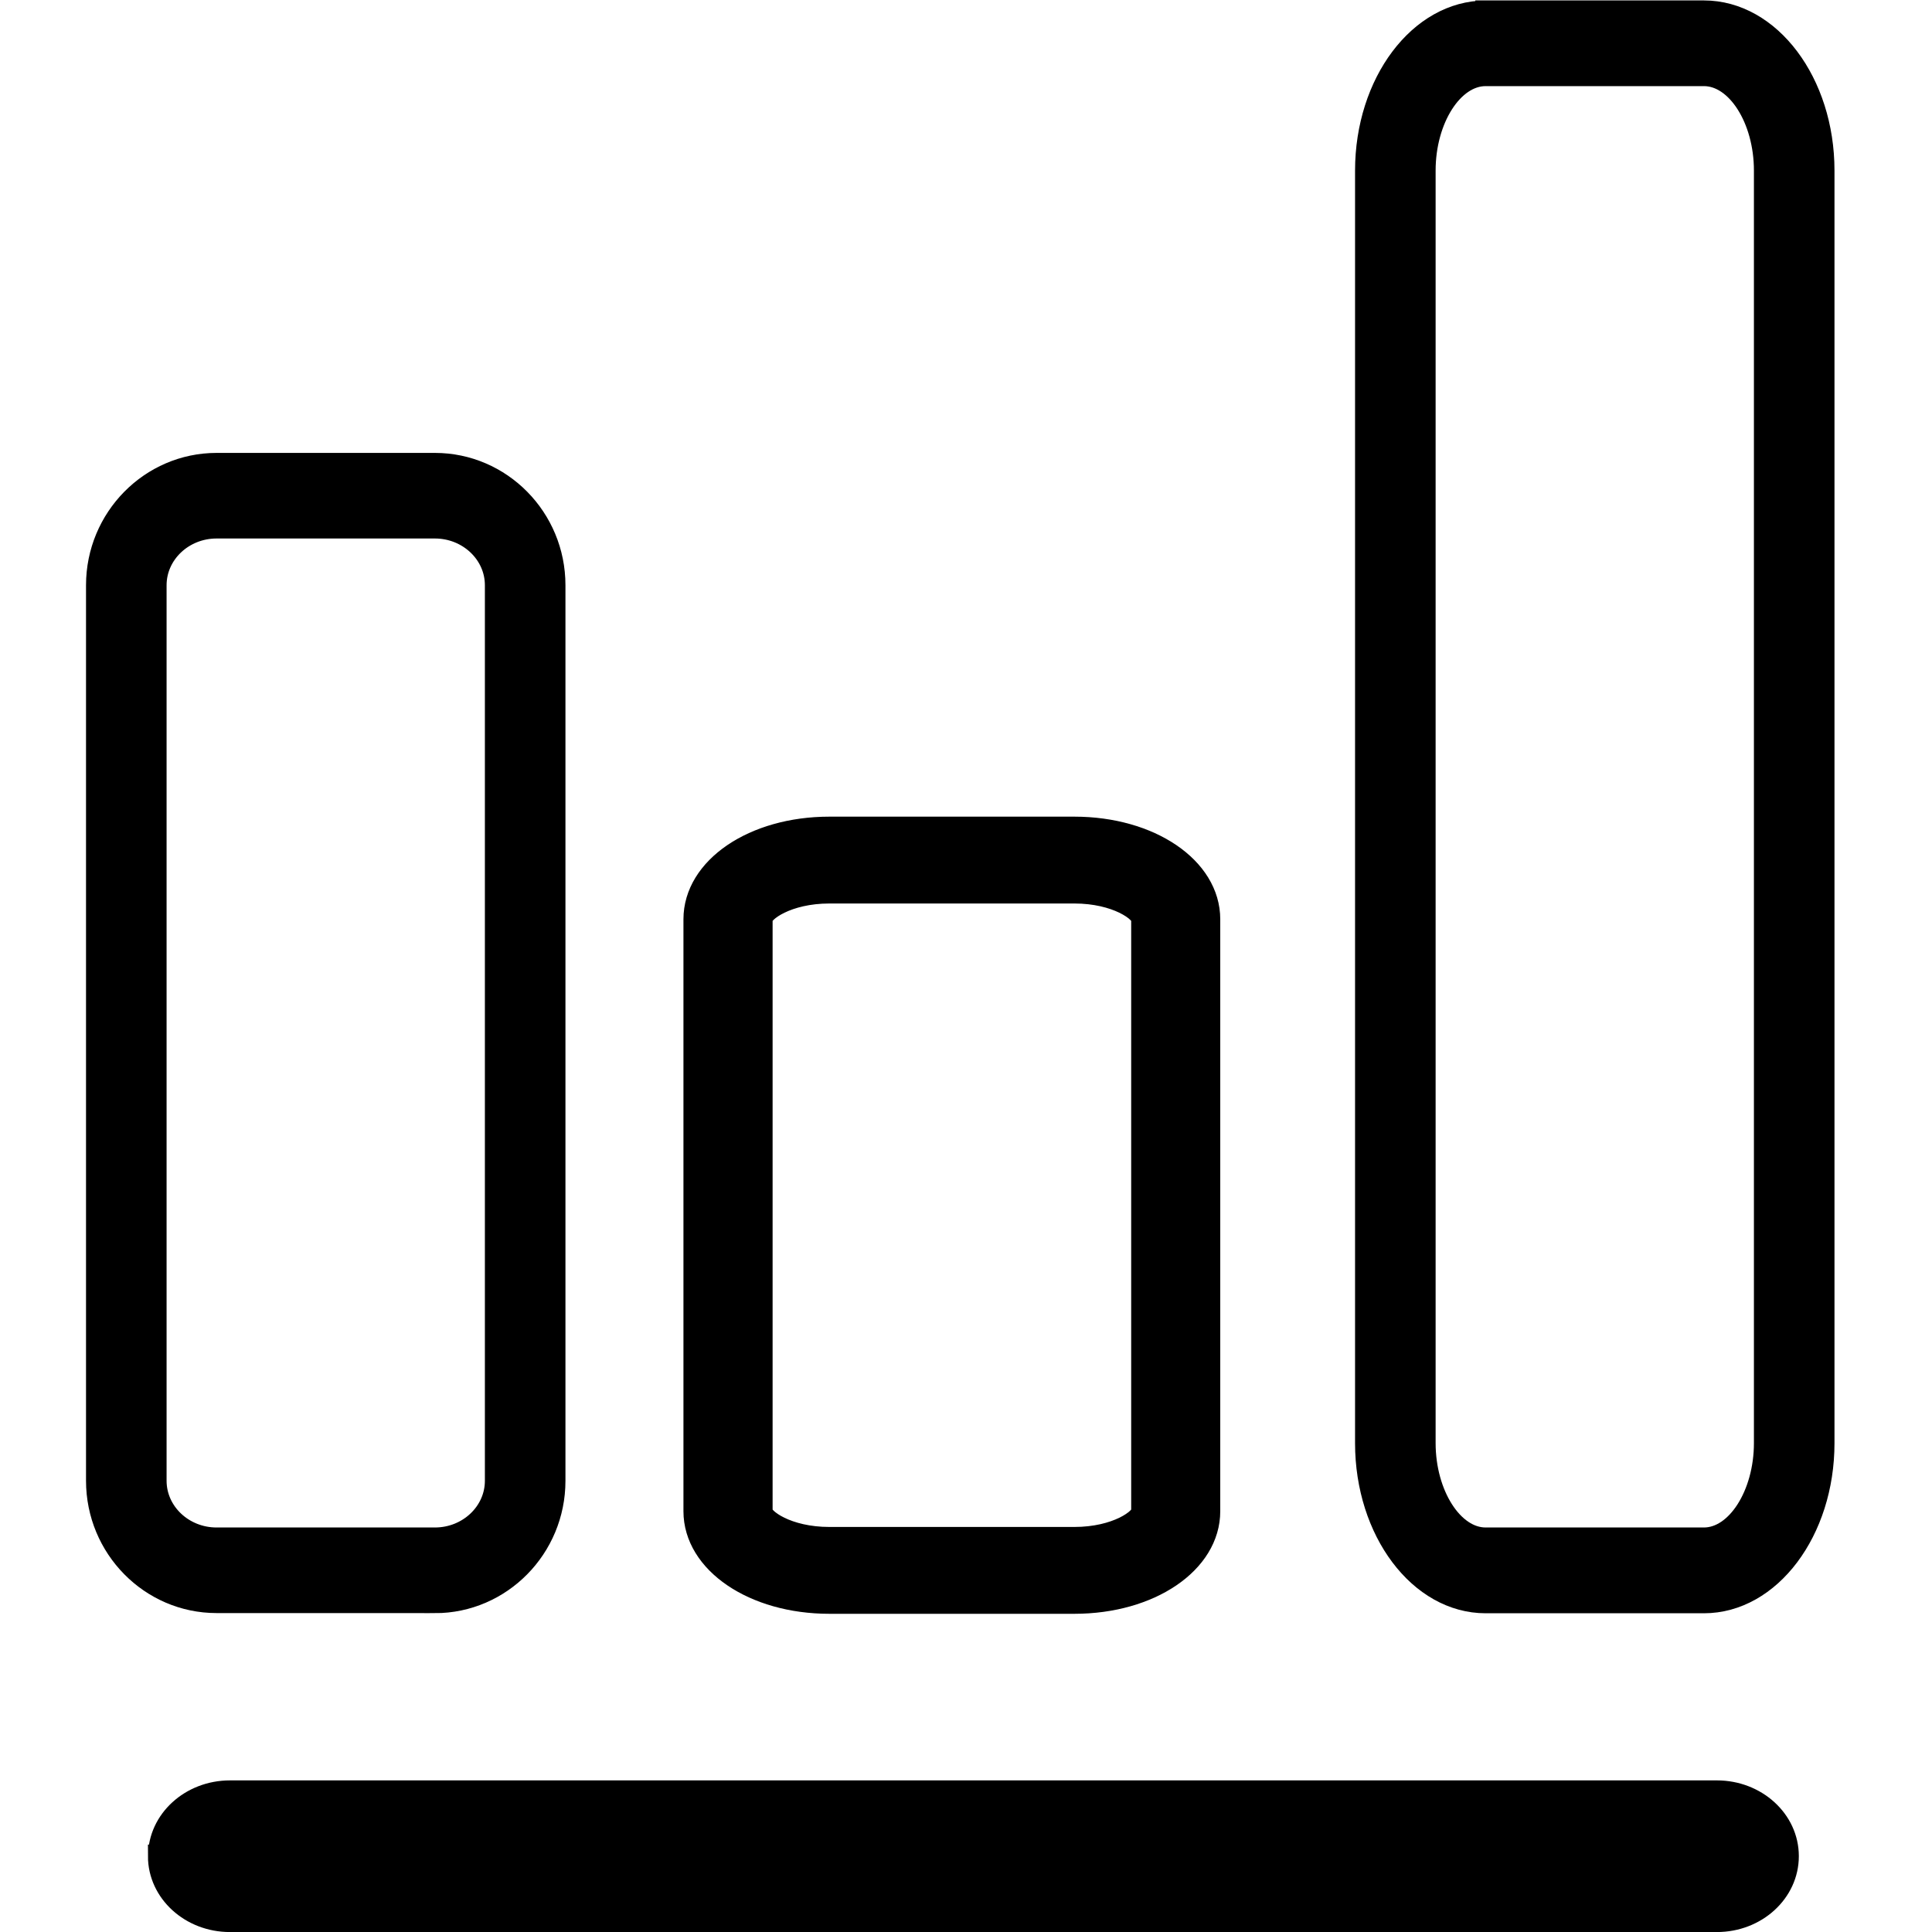
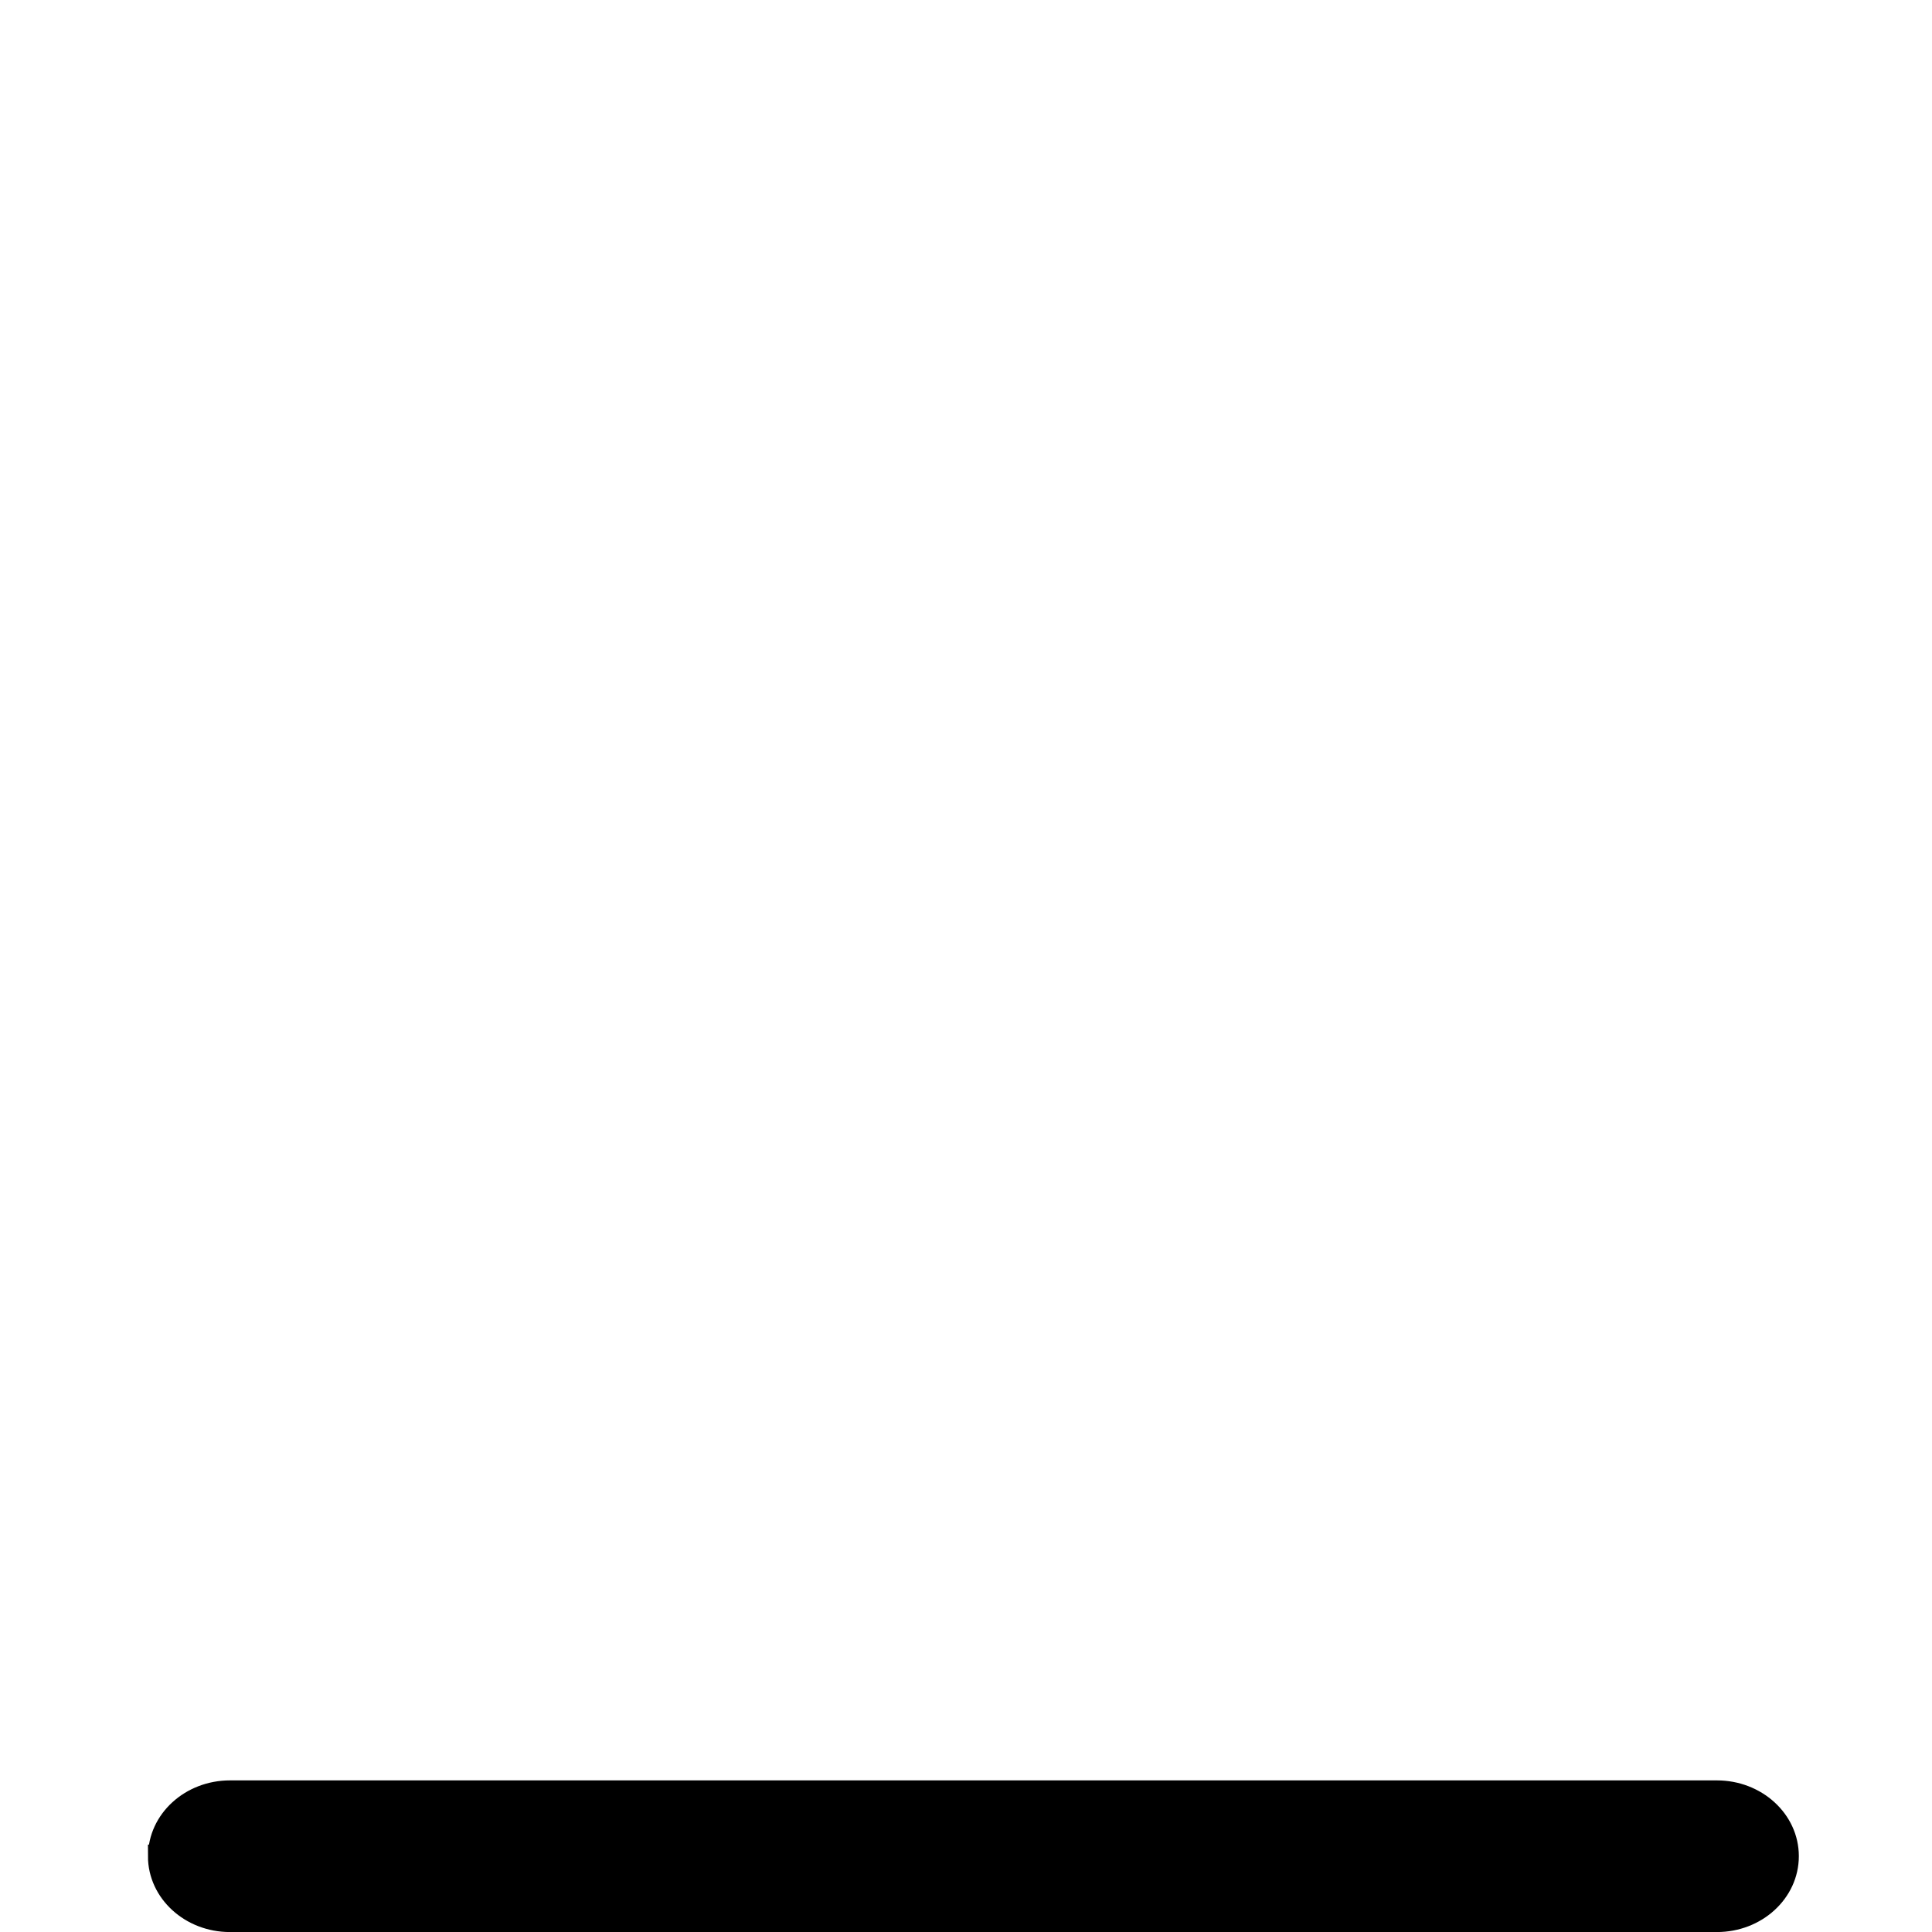
<svg xmlns="http://www.w3.org/2000/svg" id="a" width="200" height="200" viewBox="0 0 200 200">
-   <path d="M45.02,165.93c6.86,0,12.45-5.67,12.45-12.63V60.58c0-6.96-5.58-12.63-12.45-12.63h-22.6c-6.86,0-12.45,5.67-12.45,12.63v92.71c0,6.96,5.58,12.63,12.45,12.63h22.6ZM16.18,153.29V60.58c0-3.25,2.8-5.9,6.24-5.9h22.6c3.44,0,6.24,2.65,6.24,5.9v92.71c0,3.25-2.8,5.9-6.24,5.9h-22.6c-3.44,0-6.24-2.65-6.24-5.9Z" stroke="#000" stroke-miterlimit="10" stroke-width="2.13" />
-   <path d="M153.79,1.12c-6.86,0-12.45,7.42-12.45,16.54v131.74c0,9.12,5.58,16.54,12.45,16.54h22.6c6.87,0,12.45-7.42,12.45-16.54V17.65c0-9.12-5.58-16.54-12.45-16.54h-22.6ZM182.63,17.65v131.74c0,5.31-2.86,9.8-6.24,9.8h-22.6c-3.38,0-6.24-4.49-6.24-9.8V17.65c0-5.31,2.86-9.8,6.24-9.8h22.6c3.39,0,6.24,4.49,6.24,9.8Z" stroke="#000" stroke-miterlimit="10" stroke-width="2.13" />
-   <path d="M85.85,165.93h25.37c7.84,0,13.97-4.17,13.97-9.49v-61.28c0-5.32-6.14-9.49-13.97-9.49h-25.37c-7.83,0-13.97,4.17-13.97,9.49v61.28c0,5.32,6.14,9.49,13.97,9.49ZM78.85,95.16c0-.84,2.65-2.76,7-2.76h25.37c4.36,0,7.01,1.92,7.01,2.76v61.28c0,.84-2.65,2.76-7.01,2.76h-25.37c-4.36,0-7-1.92-7-2.76v-61.28Z" stroke="#000" stroke-miterlimit="10" stroke-width="2.26" />
  <path d="M16.51,192.15c0,3.68,3.27,6.66,7.29,6.66h153.93c4.03,0,7.29-2.98,7.29-6.66s-3.27-6.65-7.29-6.65H23.81c-4.03,0-7.29,2.98-7.29,6.65Z" stroke="#000" stroke-miterlimit="10" stroke-width="2.39" />
</svg>